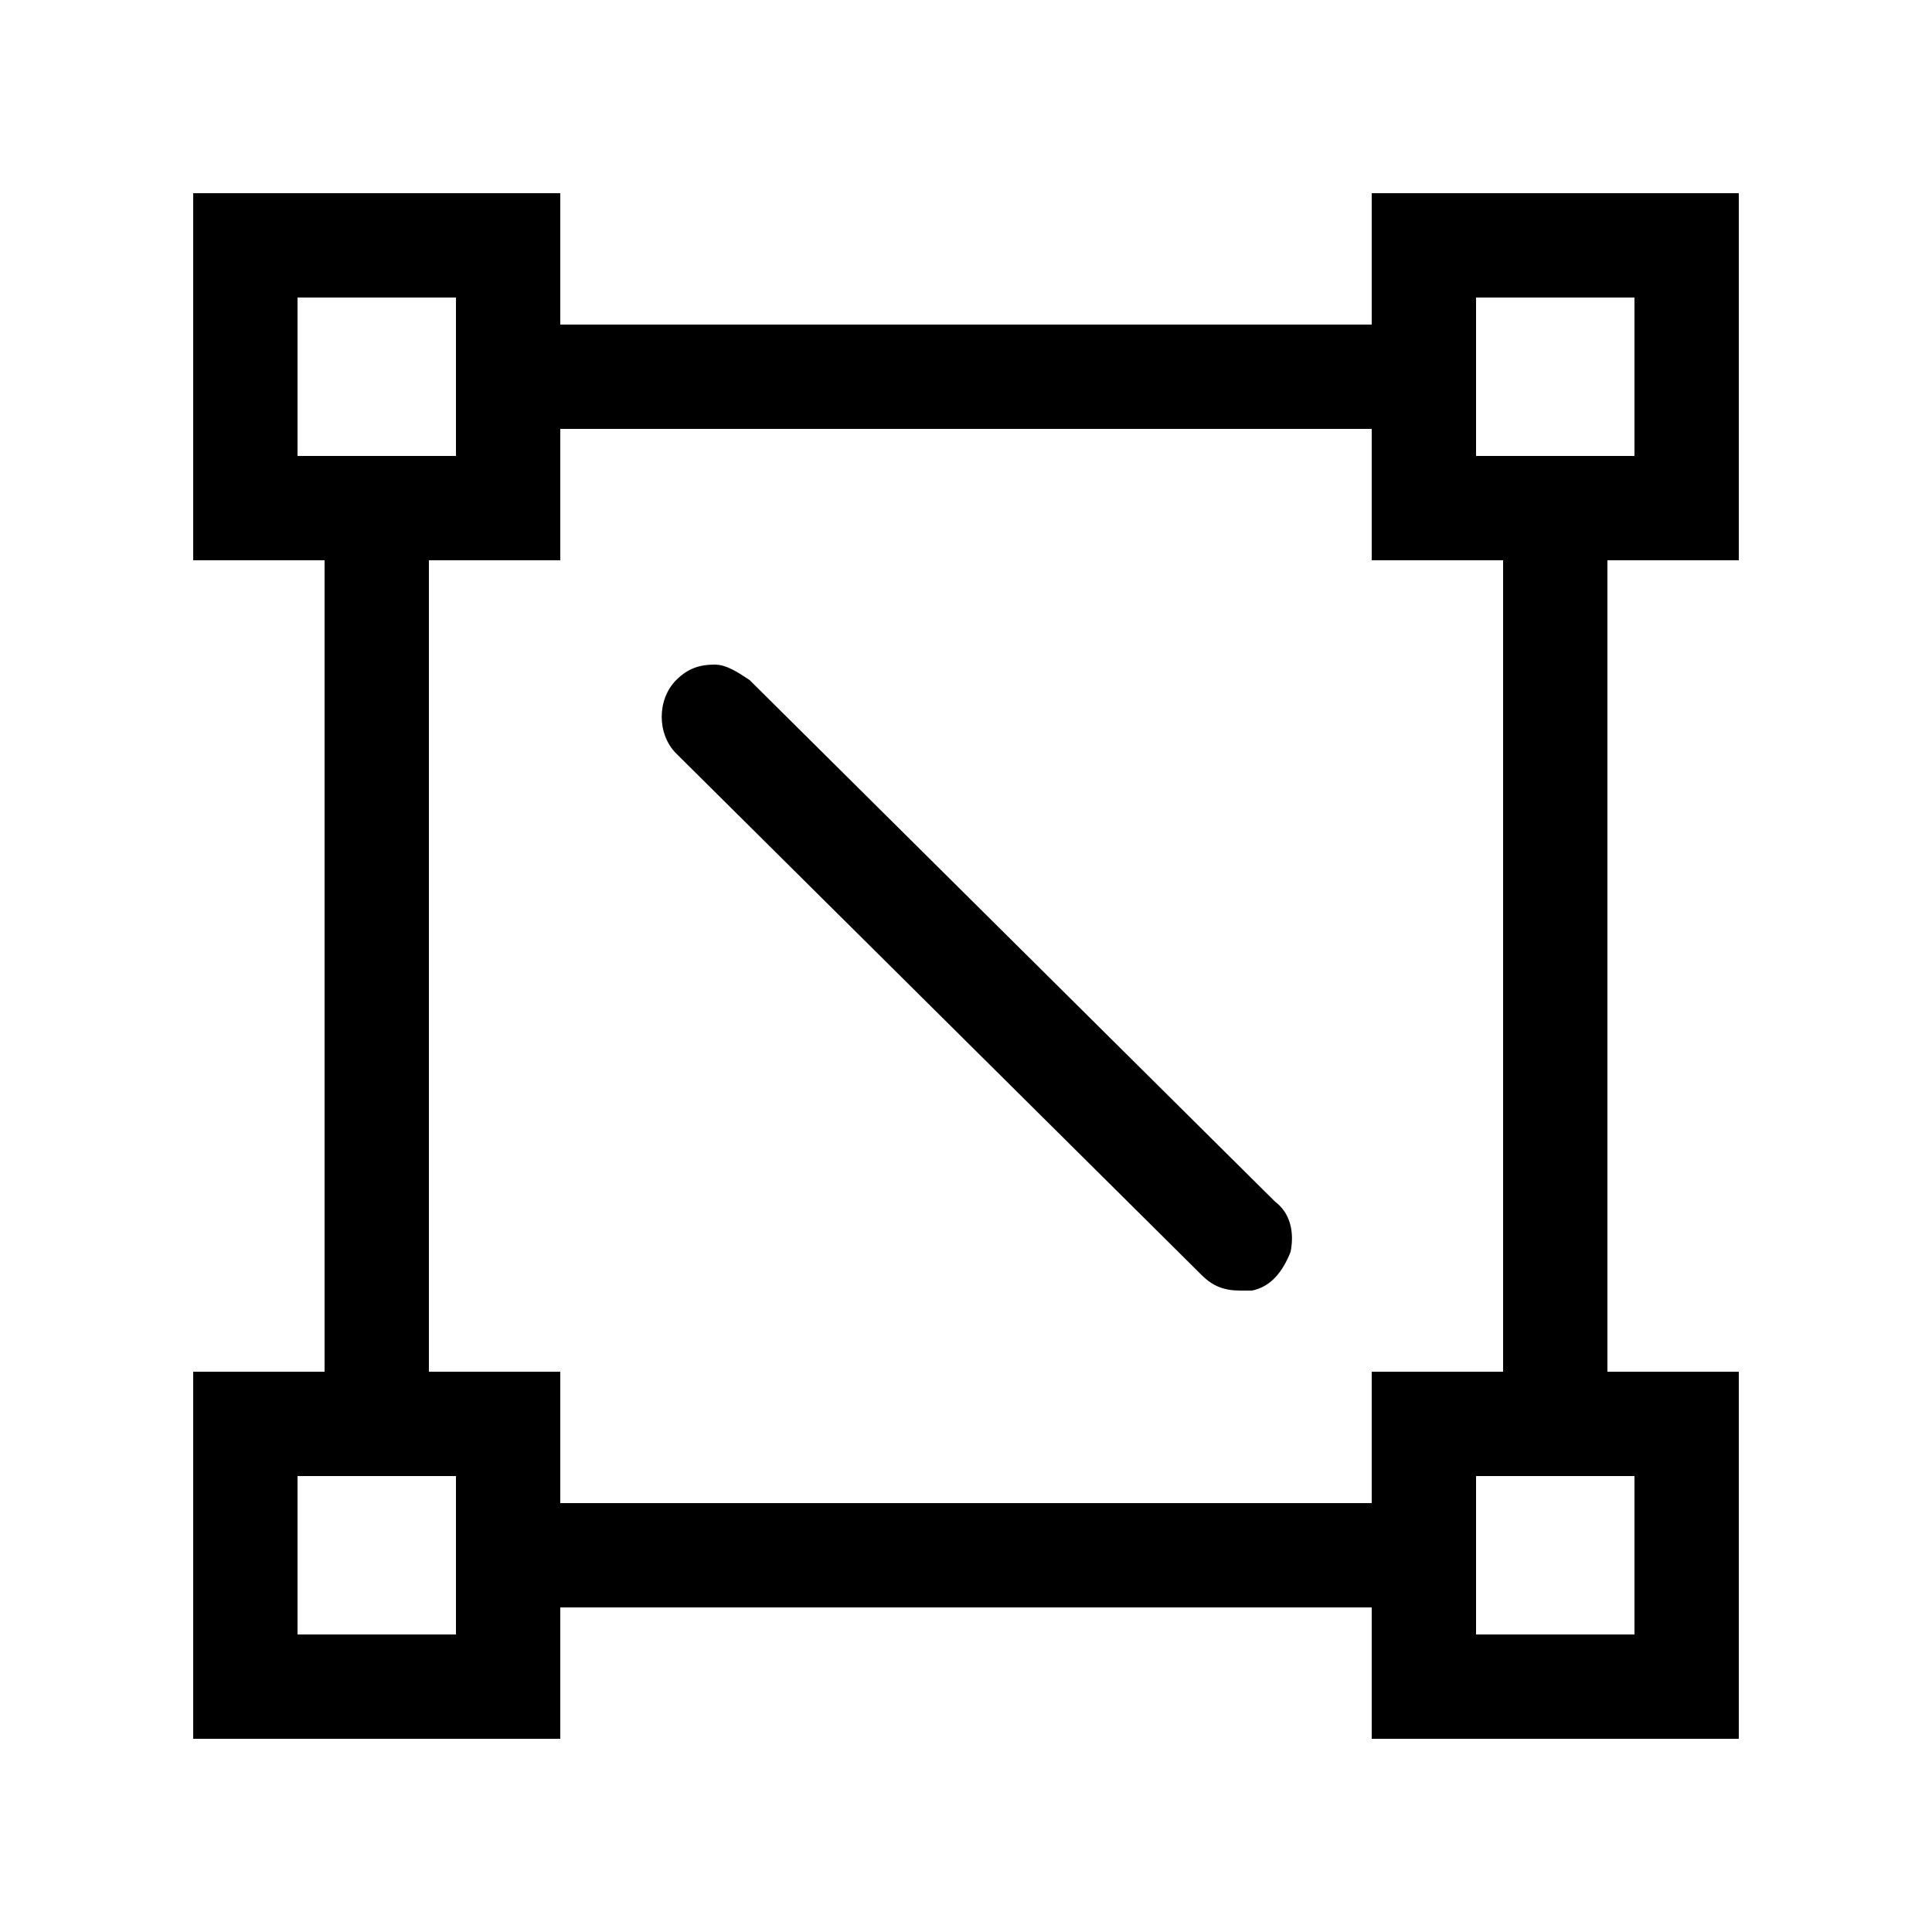
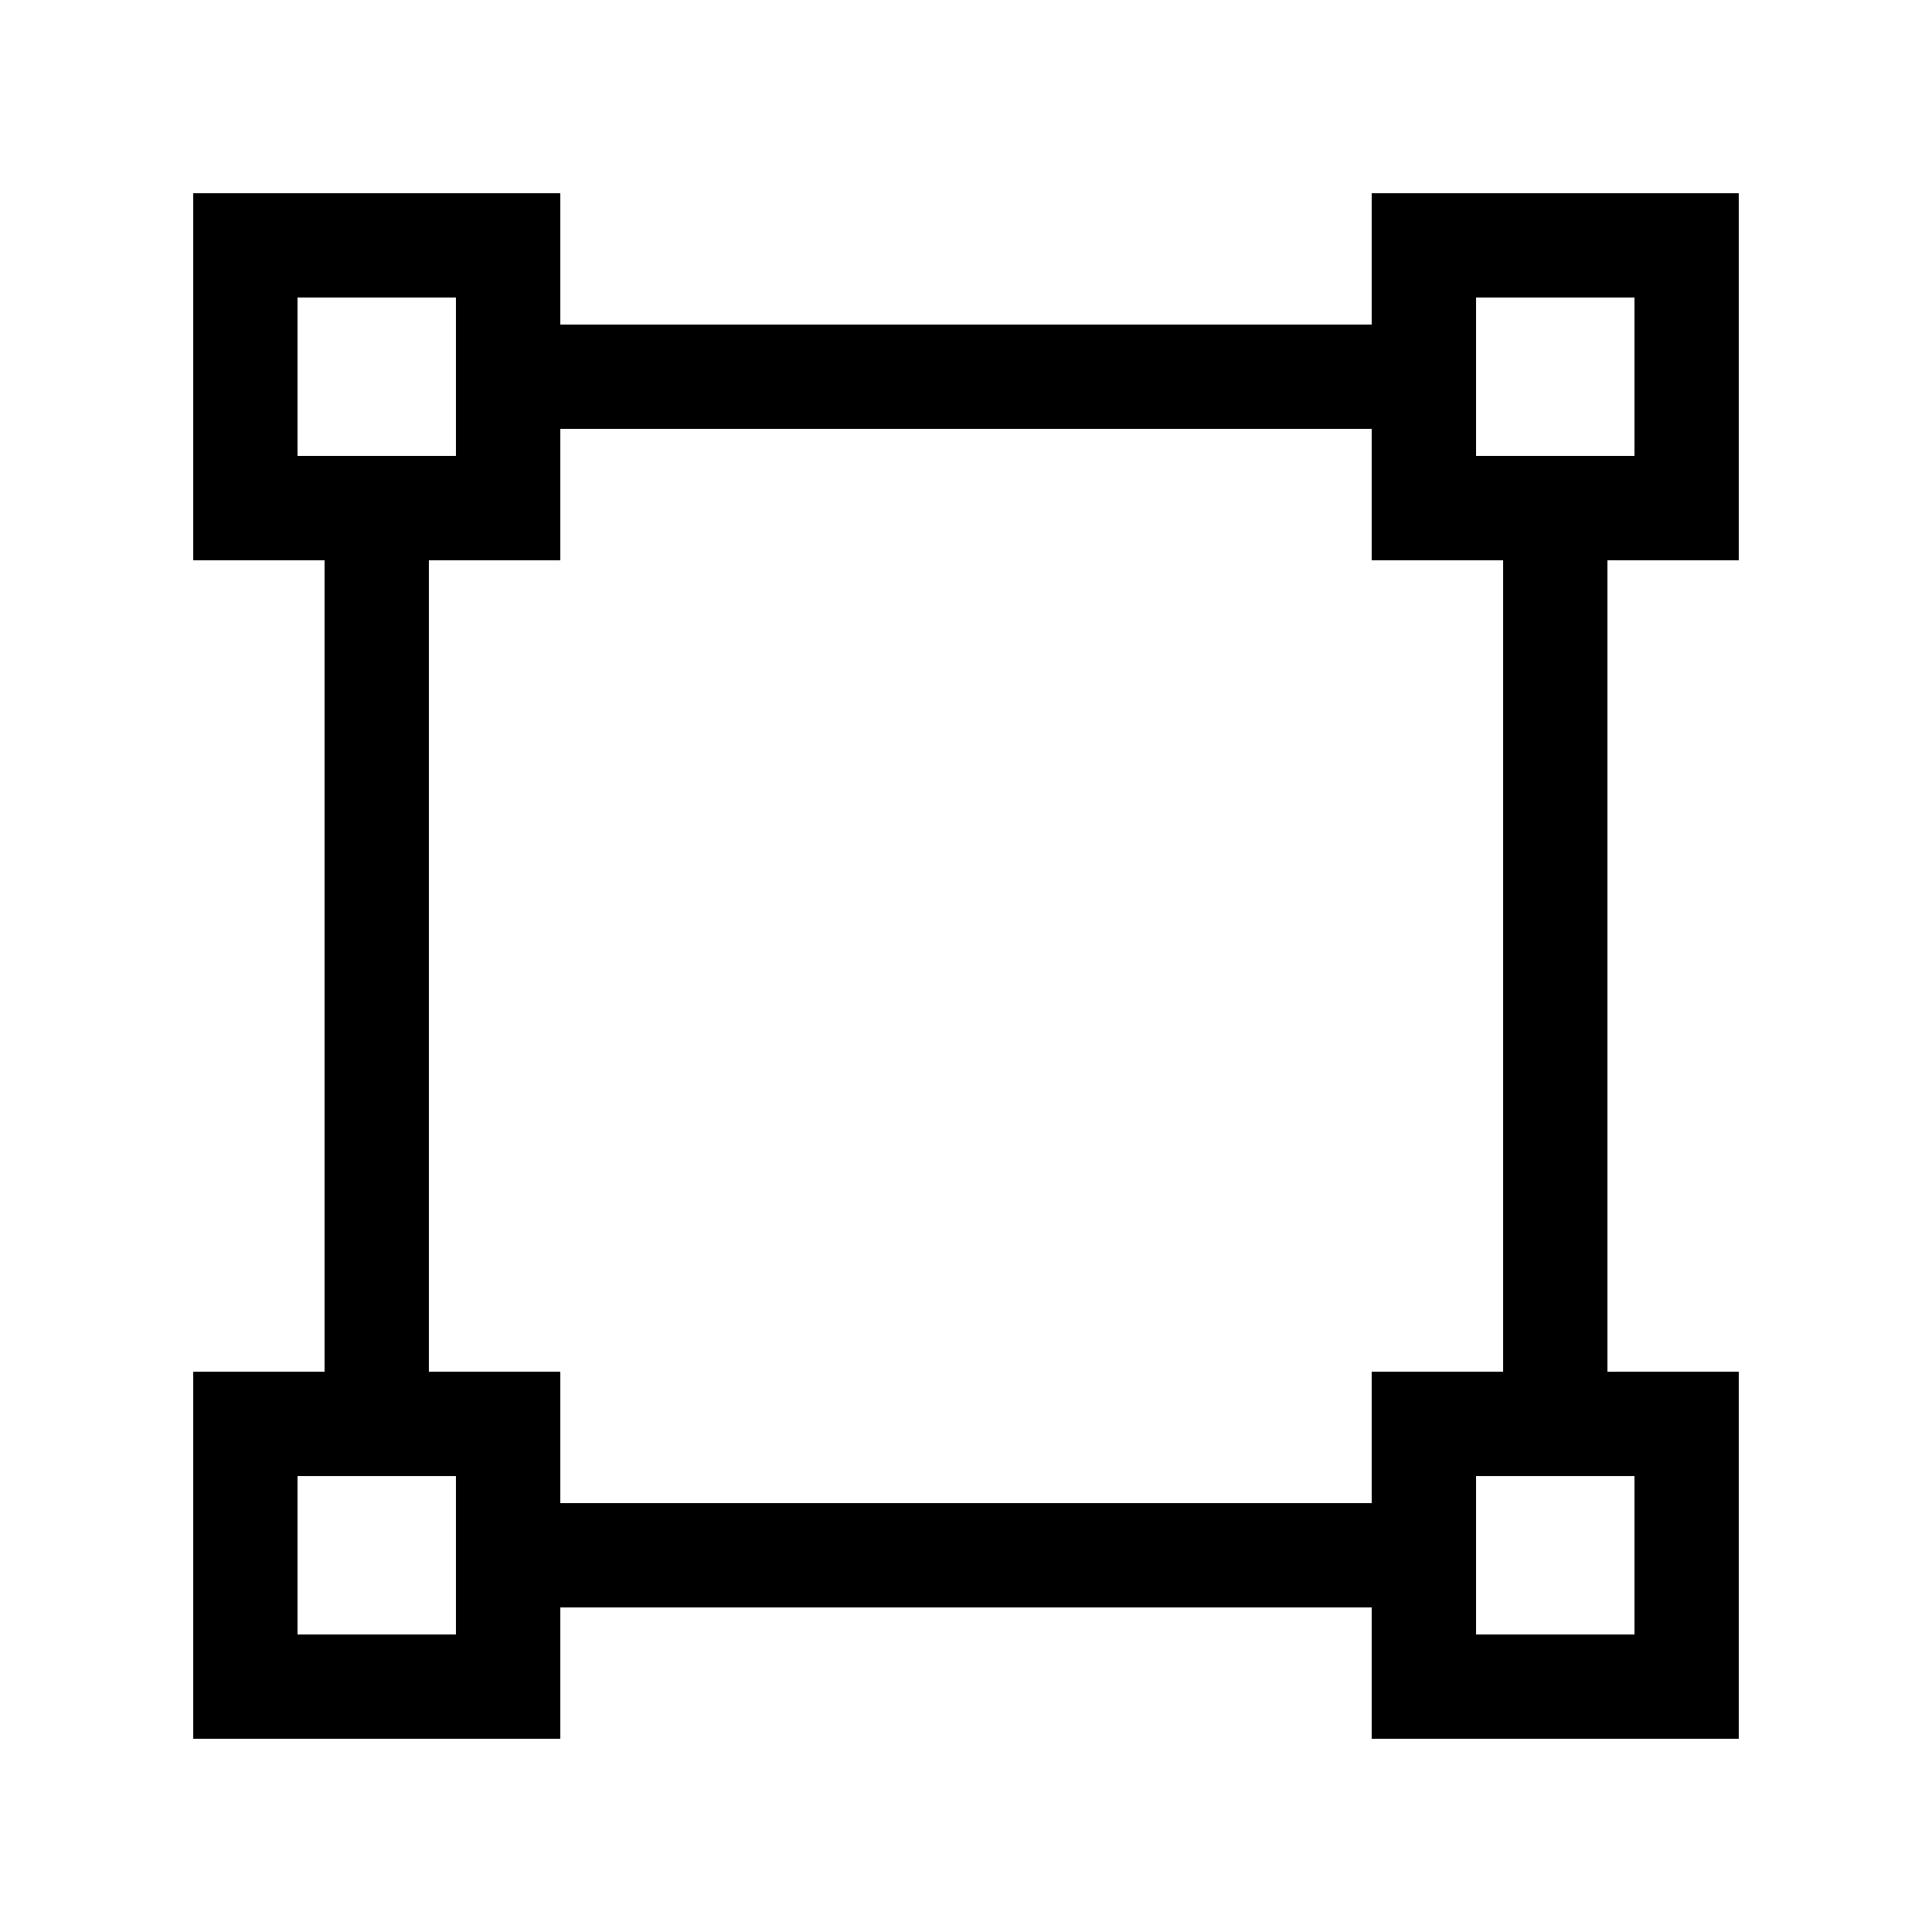
<svg xmlns="http://www.w3.org/2000/svg" version="1.1" id="图层_1" x="0px" y="0px" viewBox="0 0 50 50" xml:space="preserve">
  <g>
    <path d="M45,14.5V5h-9.5v3.4h-21V5H5v9.5h3.4v21H5V45h9.5v-3.4h21V45H45v-9.5h-3.4v-21H45z M38.2,7.7h4.1v4.1h-4.1V7.7z M7.7,7.7   h4.1v4.1H7.7V7.7z M11.8,42.3H7.7v-4.1h4.1V42.3z M42.3,38.2v4.1h-4.1v-4.1H42.3z M38.9,35.5h-3.4v3.4h-21v-3.4h-3.4v-21h3.4v-3.4   h21v3.4h3.4V35.5z" />
-     <path d="M19.4,17.6c-0.3-0.2-0.6-0.4-0.9-0.4c-0.4,0-0.7,0.1-1,0.4c-0.5,0.5-0.5,1.4,0,1.9L31.1,33c0.3,0.3,0.6,0.4,1,0.4h0   c0.1,0,0.2,0,0.3,0c0.5-0.1,0.8-0.5,1-1c0.1-0.5,0-1-0.4-1.3L19.4,17.6z" />
  </g>
</svg>